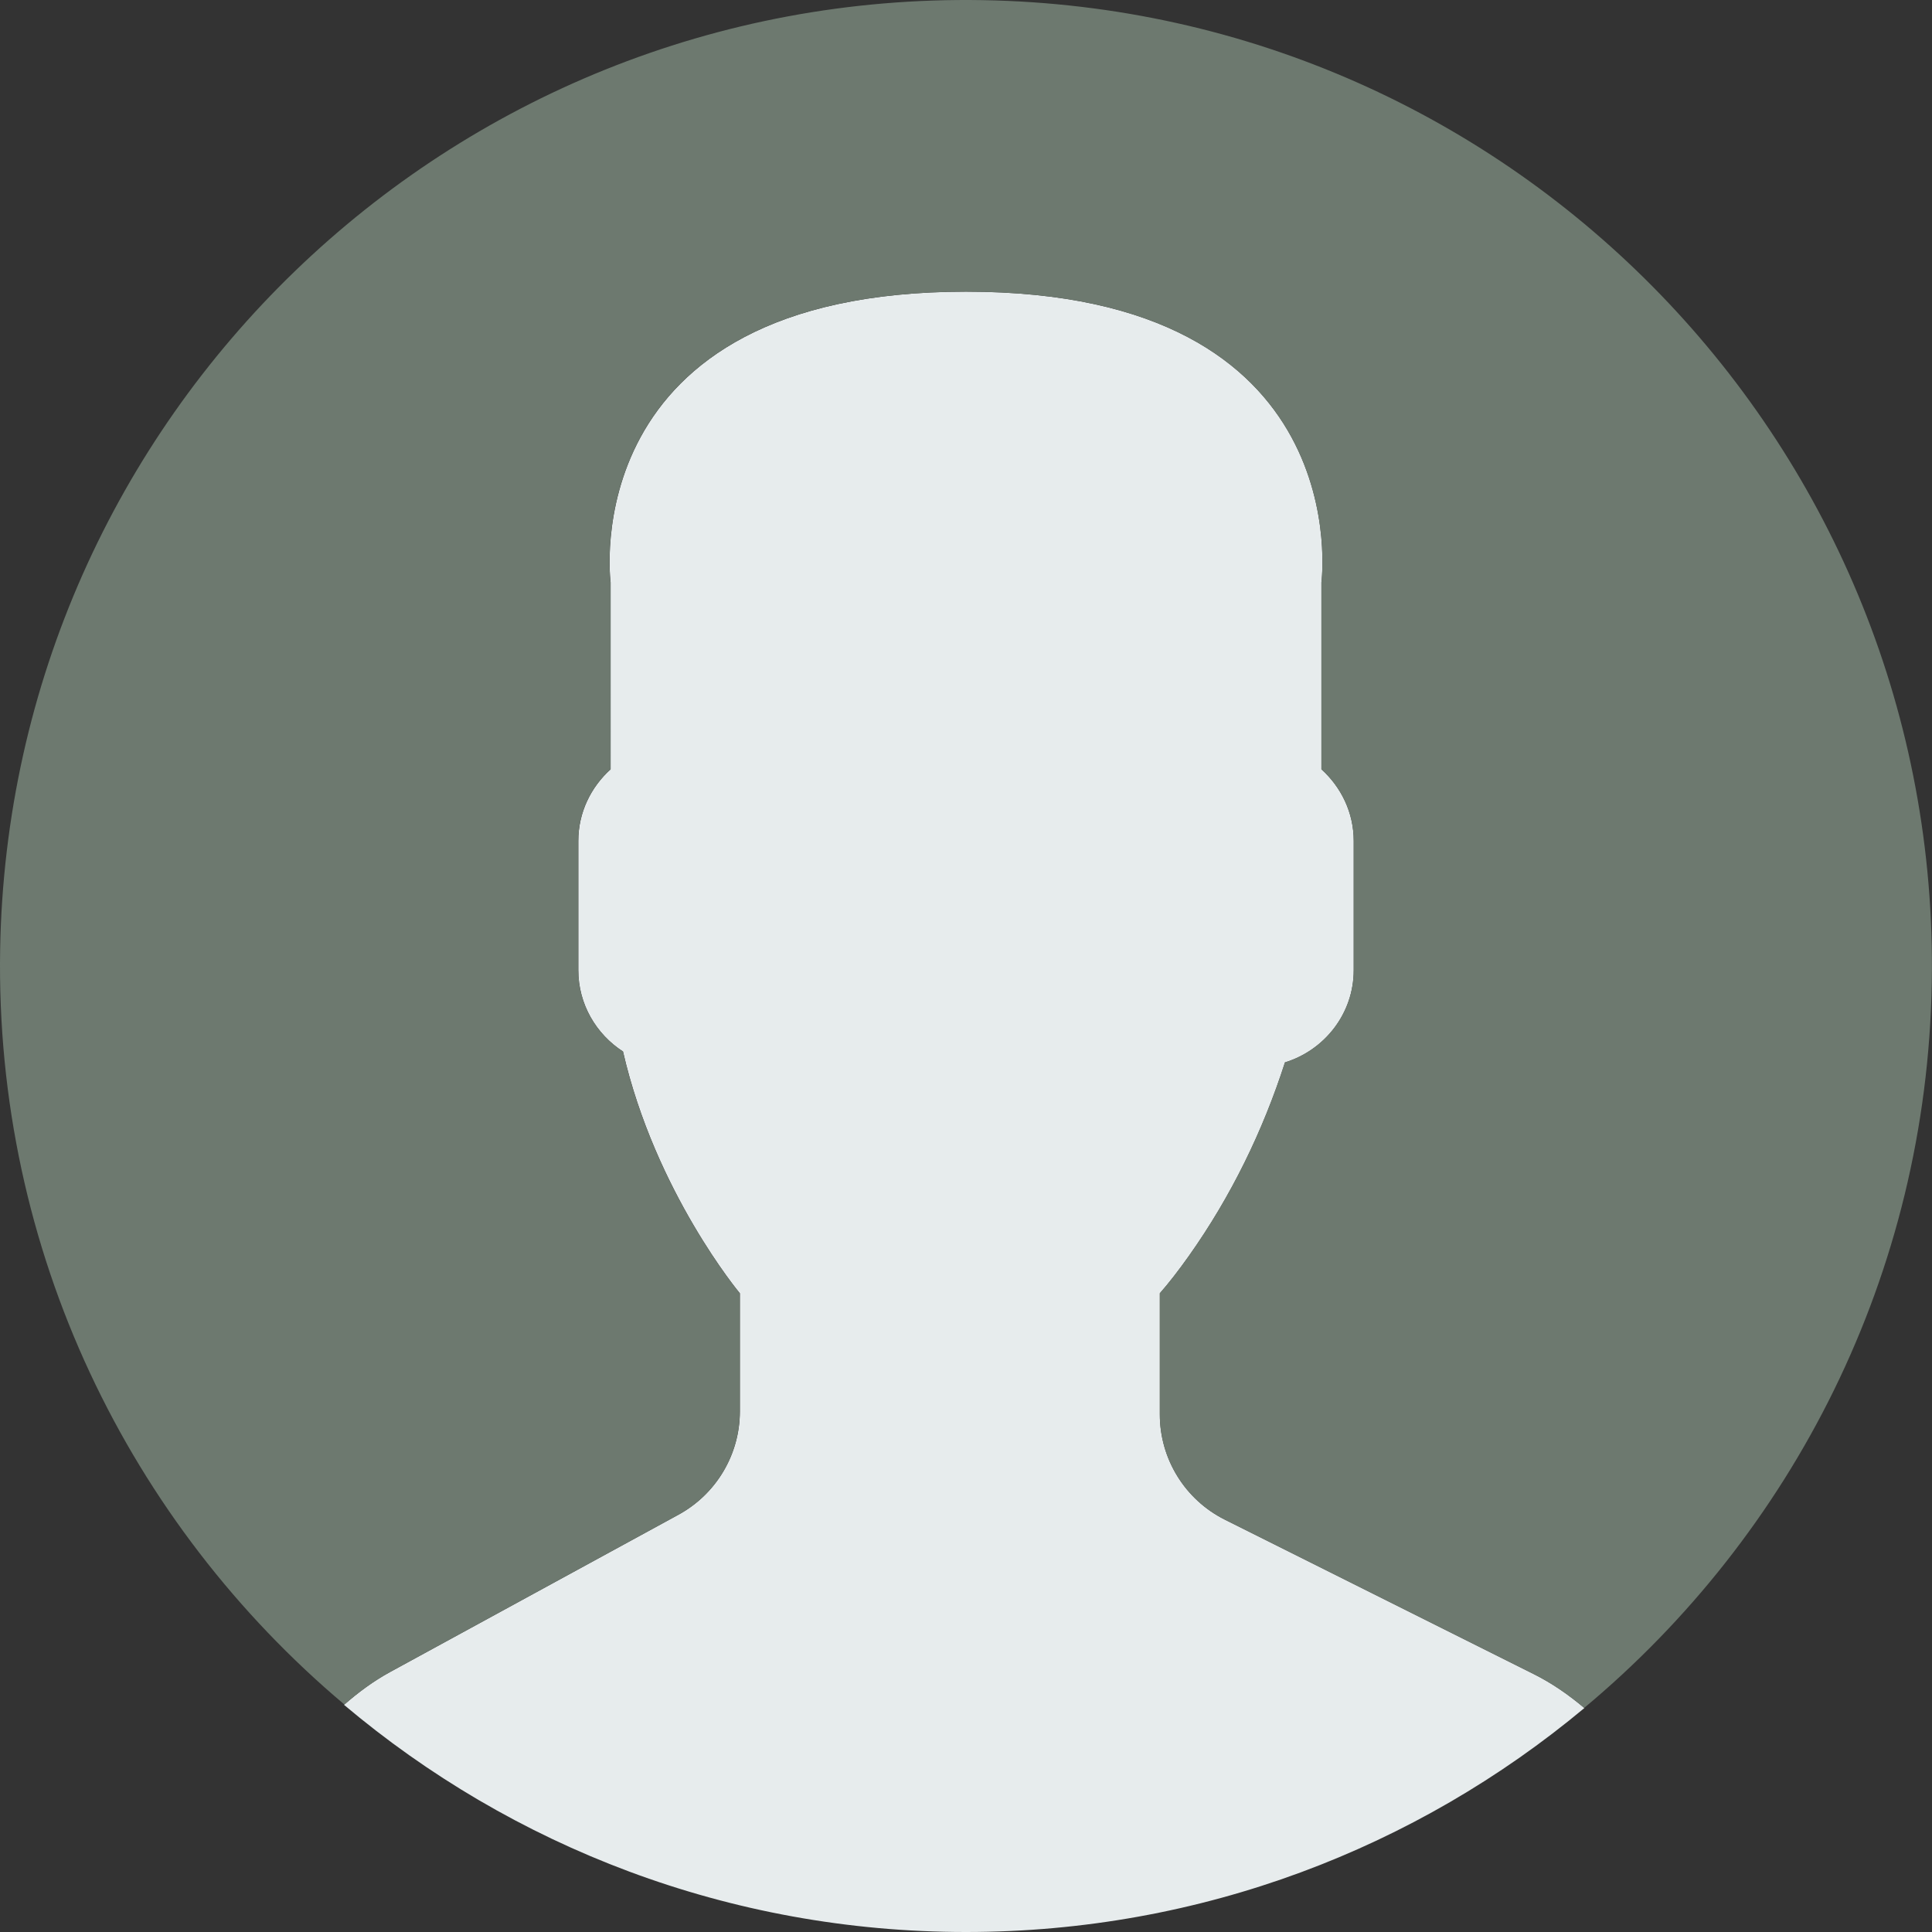
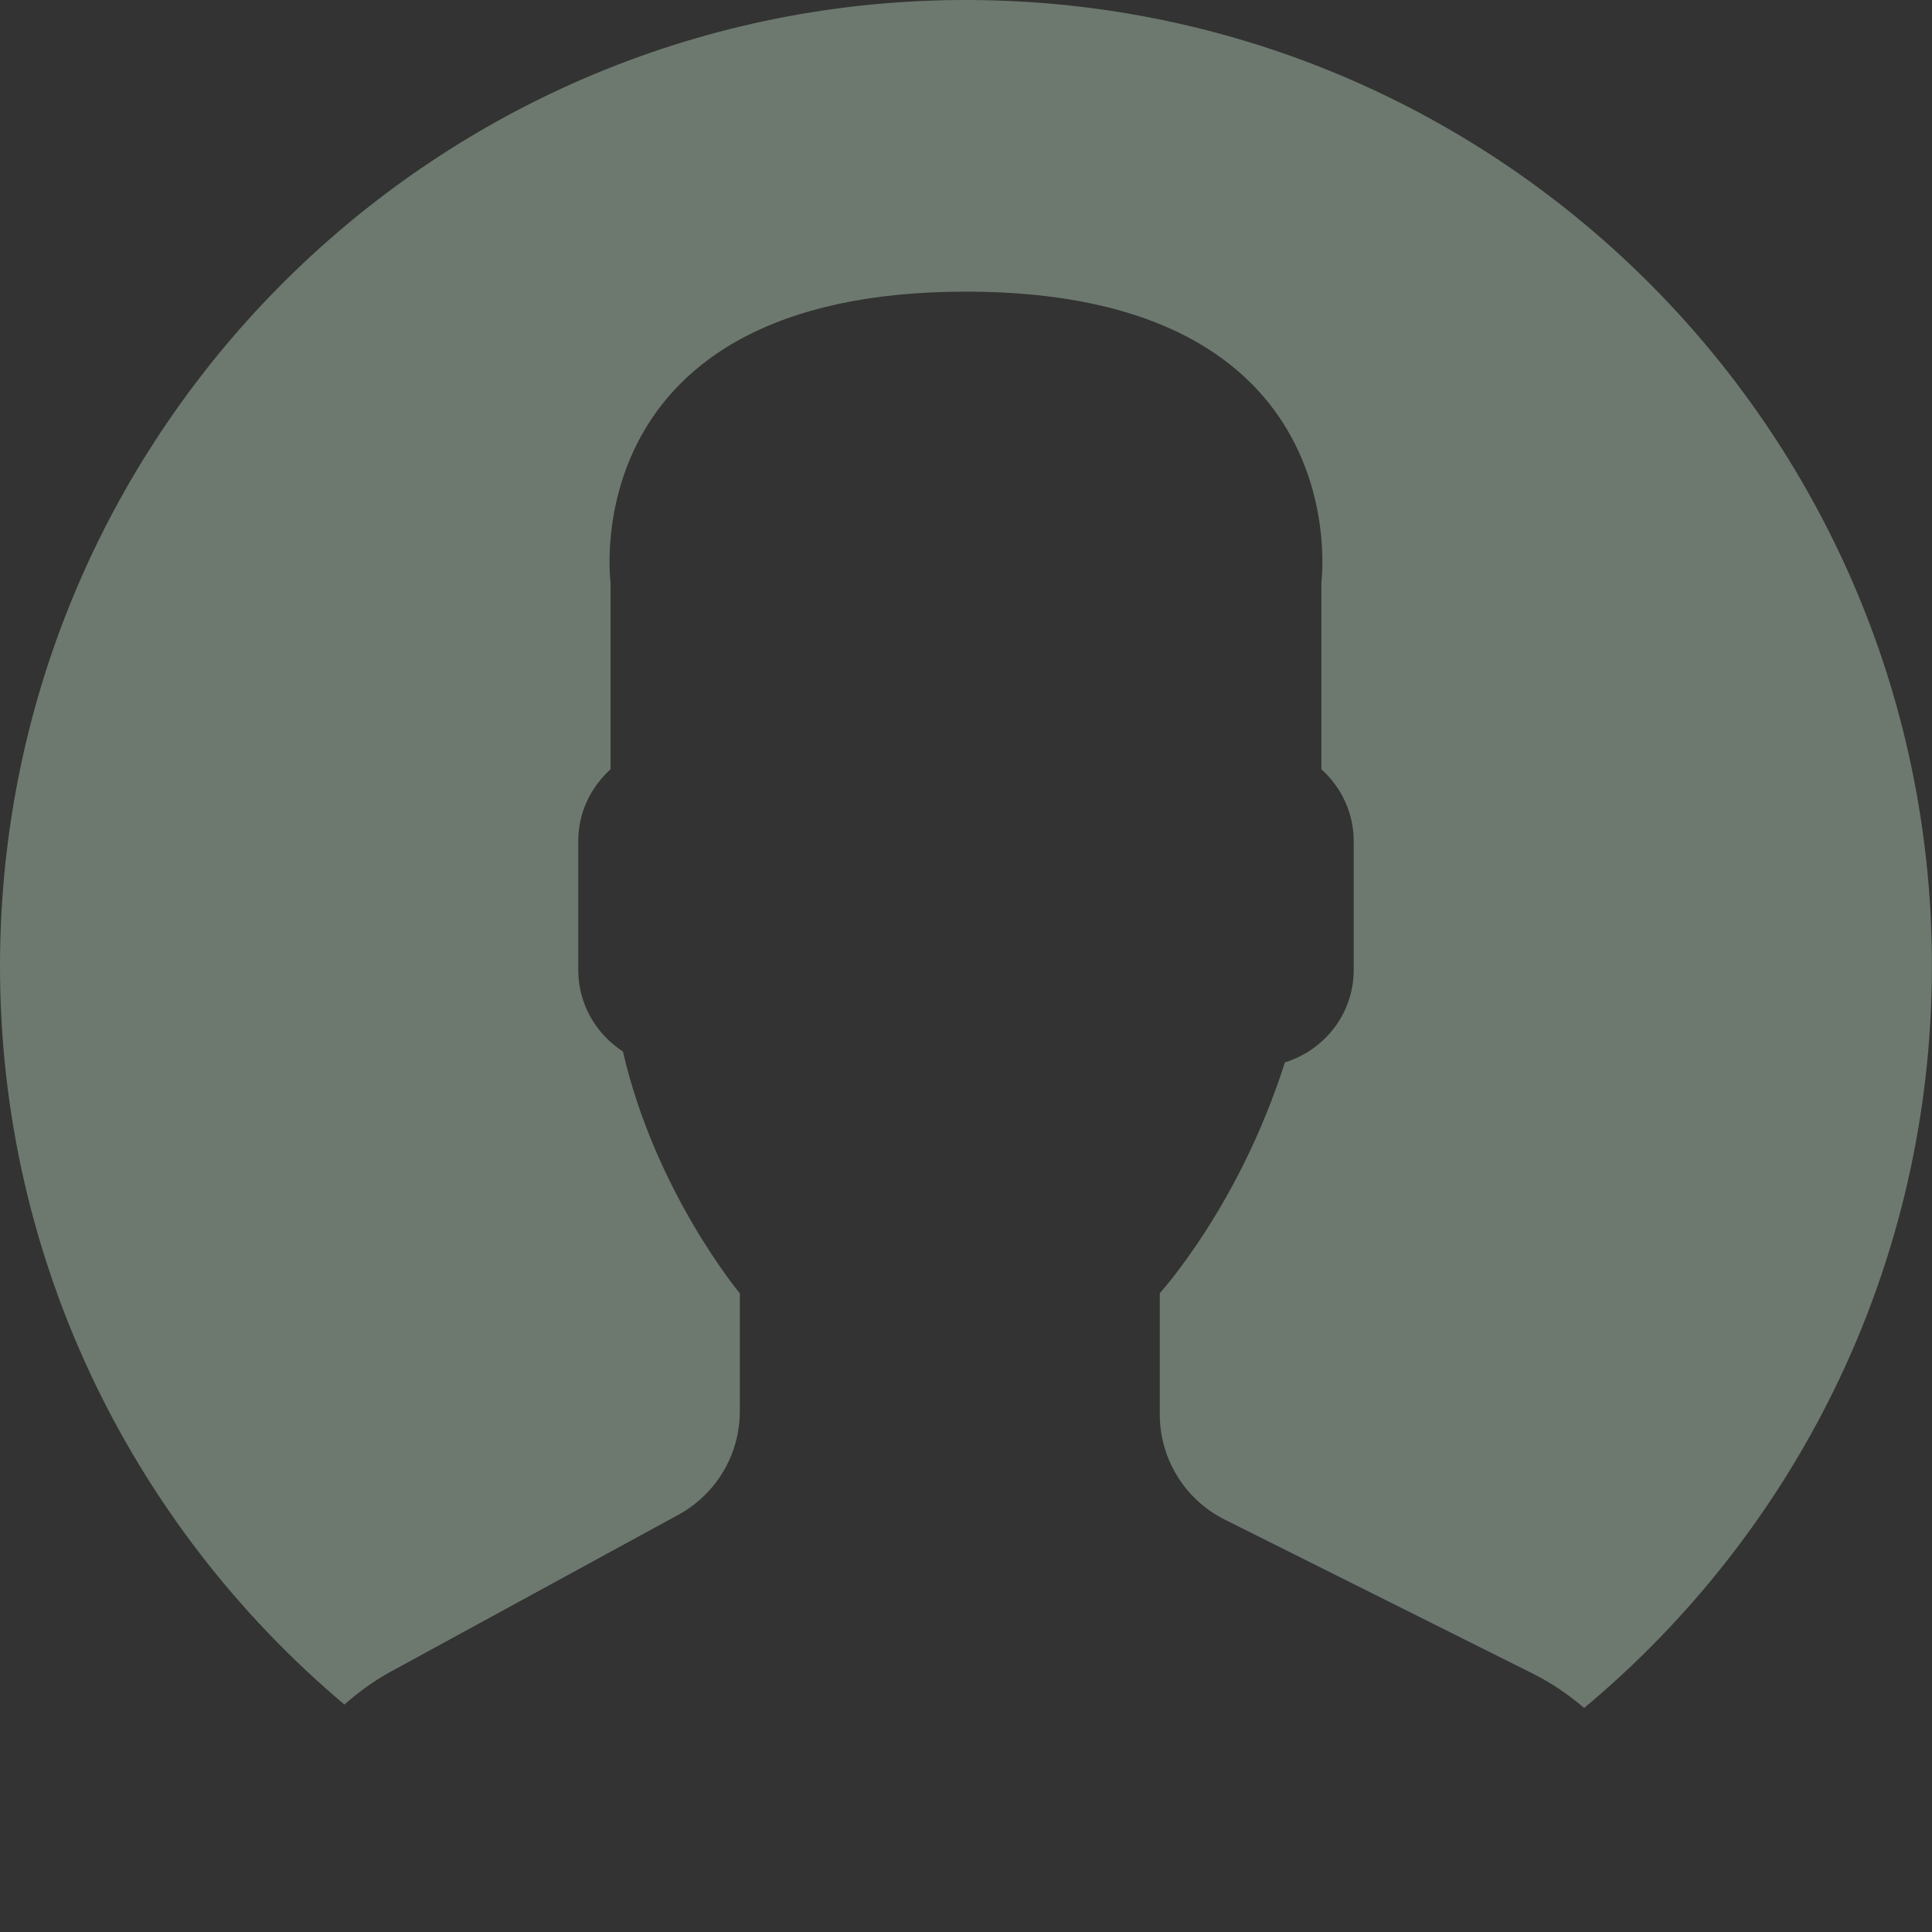
<svg xmlns="http://www.w3.org/2000/svg" version="1.1" id="Capa_1" x="0px" y="0px" width="2834.65px" height="2834.649px" viewBox="0 0 2834.65 2834.649" enable-background="new 0 0 2834.65 2834.649" xml:space="preserve">
  <rect x="0" y="0" width="2834.65" height="2834.649" fill="#333333" stroke="none" />
-   <path fill="#E7ECED" d="M995.497,2222.366L572.6,2453.042c-24.816,13.531-47.119,30.164-67.871,48.297  c246.561,207.891,564.844,333.311,912.597,333.311c345.186,0,661.436-123.547,907.302-328.605  c-22.677-19.146-47.279-36.369-74.557-49.953l-452.849-226.398c-58.512-29.256-95.469-89.051-95.469-154.461v-177.674  c12.729-14.494,27.277-33.107,42.841-55.088c61.72-87.18,108.411-183.076,140.77-283.68  c58.083-17.916,100.871-71.561,100.871-135.314v-189.654c0-41.718-18.56-78.996-47.388-105.096V854.566  c0,0,56.319-426.642-521.468-426.642c-577.788,0-521.469,426.642-521.469,426.642v274.159  c-28.882,26.1-47.387,63.378-47.387,105.096v189.654c0,49.955,26.261,93.918,65.571,119.322  c47.387,206.289,171.469,354.76,171.469,354.76v173.287C1085.511,2133.956,1050.96,2192.094,995.497,2222.366z" />
  <g>
    <path fill="#6D796F" d="M1441.554,0.214C658.923-13.157,13.585,610.466,0.214,1393.097   c-7.595,443.757,190.189,842.585,505.102,1107.814c20.592-17.971,42.681-34.445,67.229-47.816l422.897-230.676   c55.464-30.271,90.014-88.408,90.014-151.627v-173.287c0,0-124.136-148.473-171.47-354.76   c-39.257-25.404-65.571-69.314-65.571-119.322v-189.655c0-41.717,18.56-78.995,47.387-105.096V854.513   c0,0-56.318-426.641,521.469-426.641c577.788,0,521.469,426.641,521.469,426.641v274.159   c28.882,26.101,47.387,63.379,47.387,105.096v189.655c0,63.752-42.787,117.396-100.87,135.314   c-32.358,100.604-79.05,196.5-140.771,283.678c-15.563,21.982-30.111,40.596-42.841,55.09v177.674   c0,65.41,36.958,125.258,95.469,154.461l452.85,226.398c27.17,13.584,51.719,30.752,74.342,49.846   c305.394-254.689,502.696-635.496,510.023-1064.33C2847.808,658.923,2224.237,13.585,1441.554,0.214z" />
  </g>
</svg>